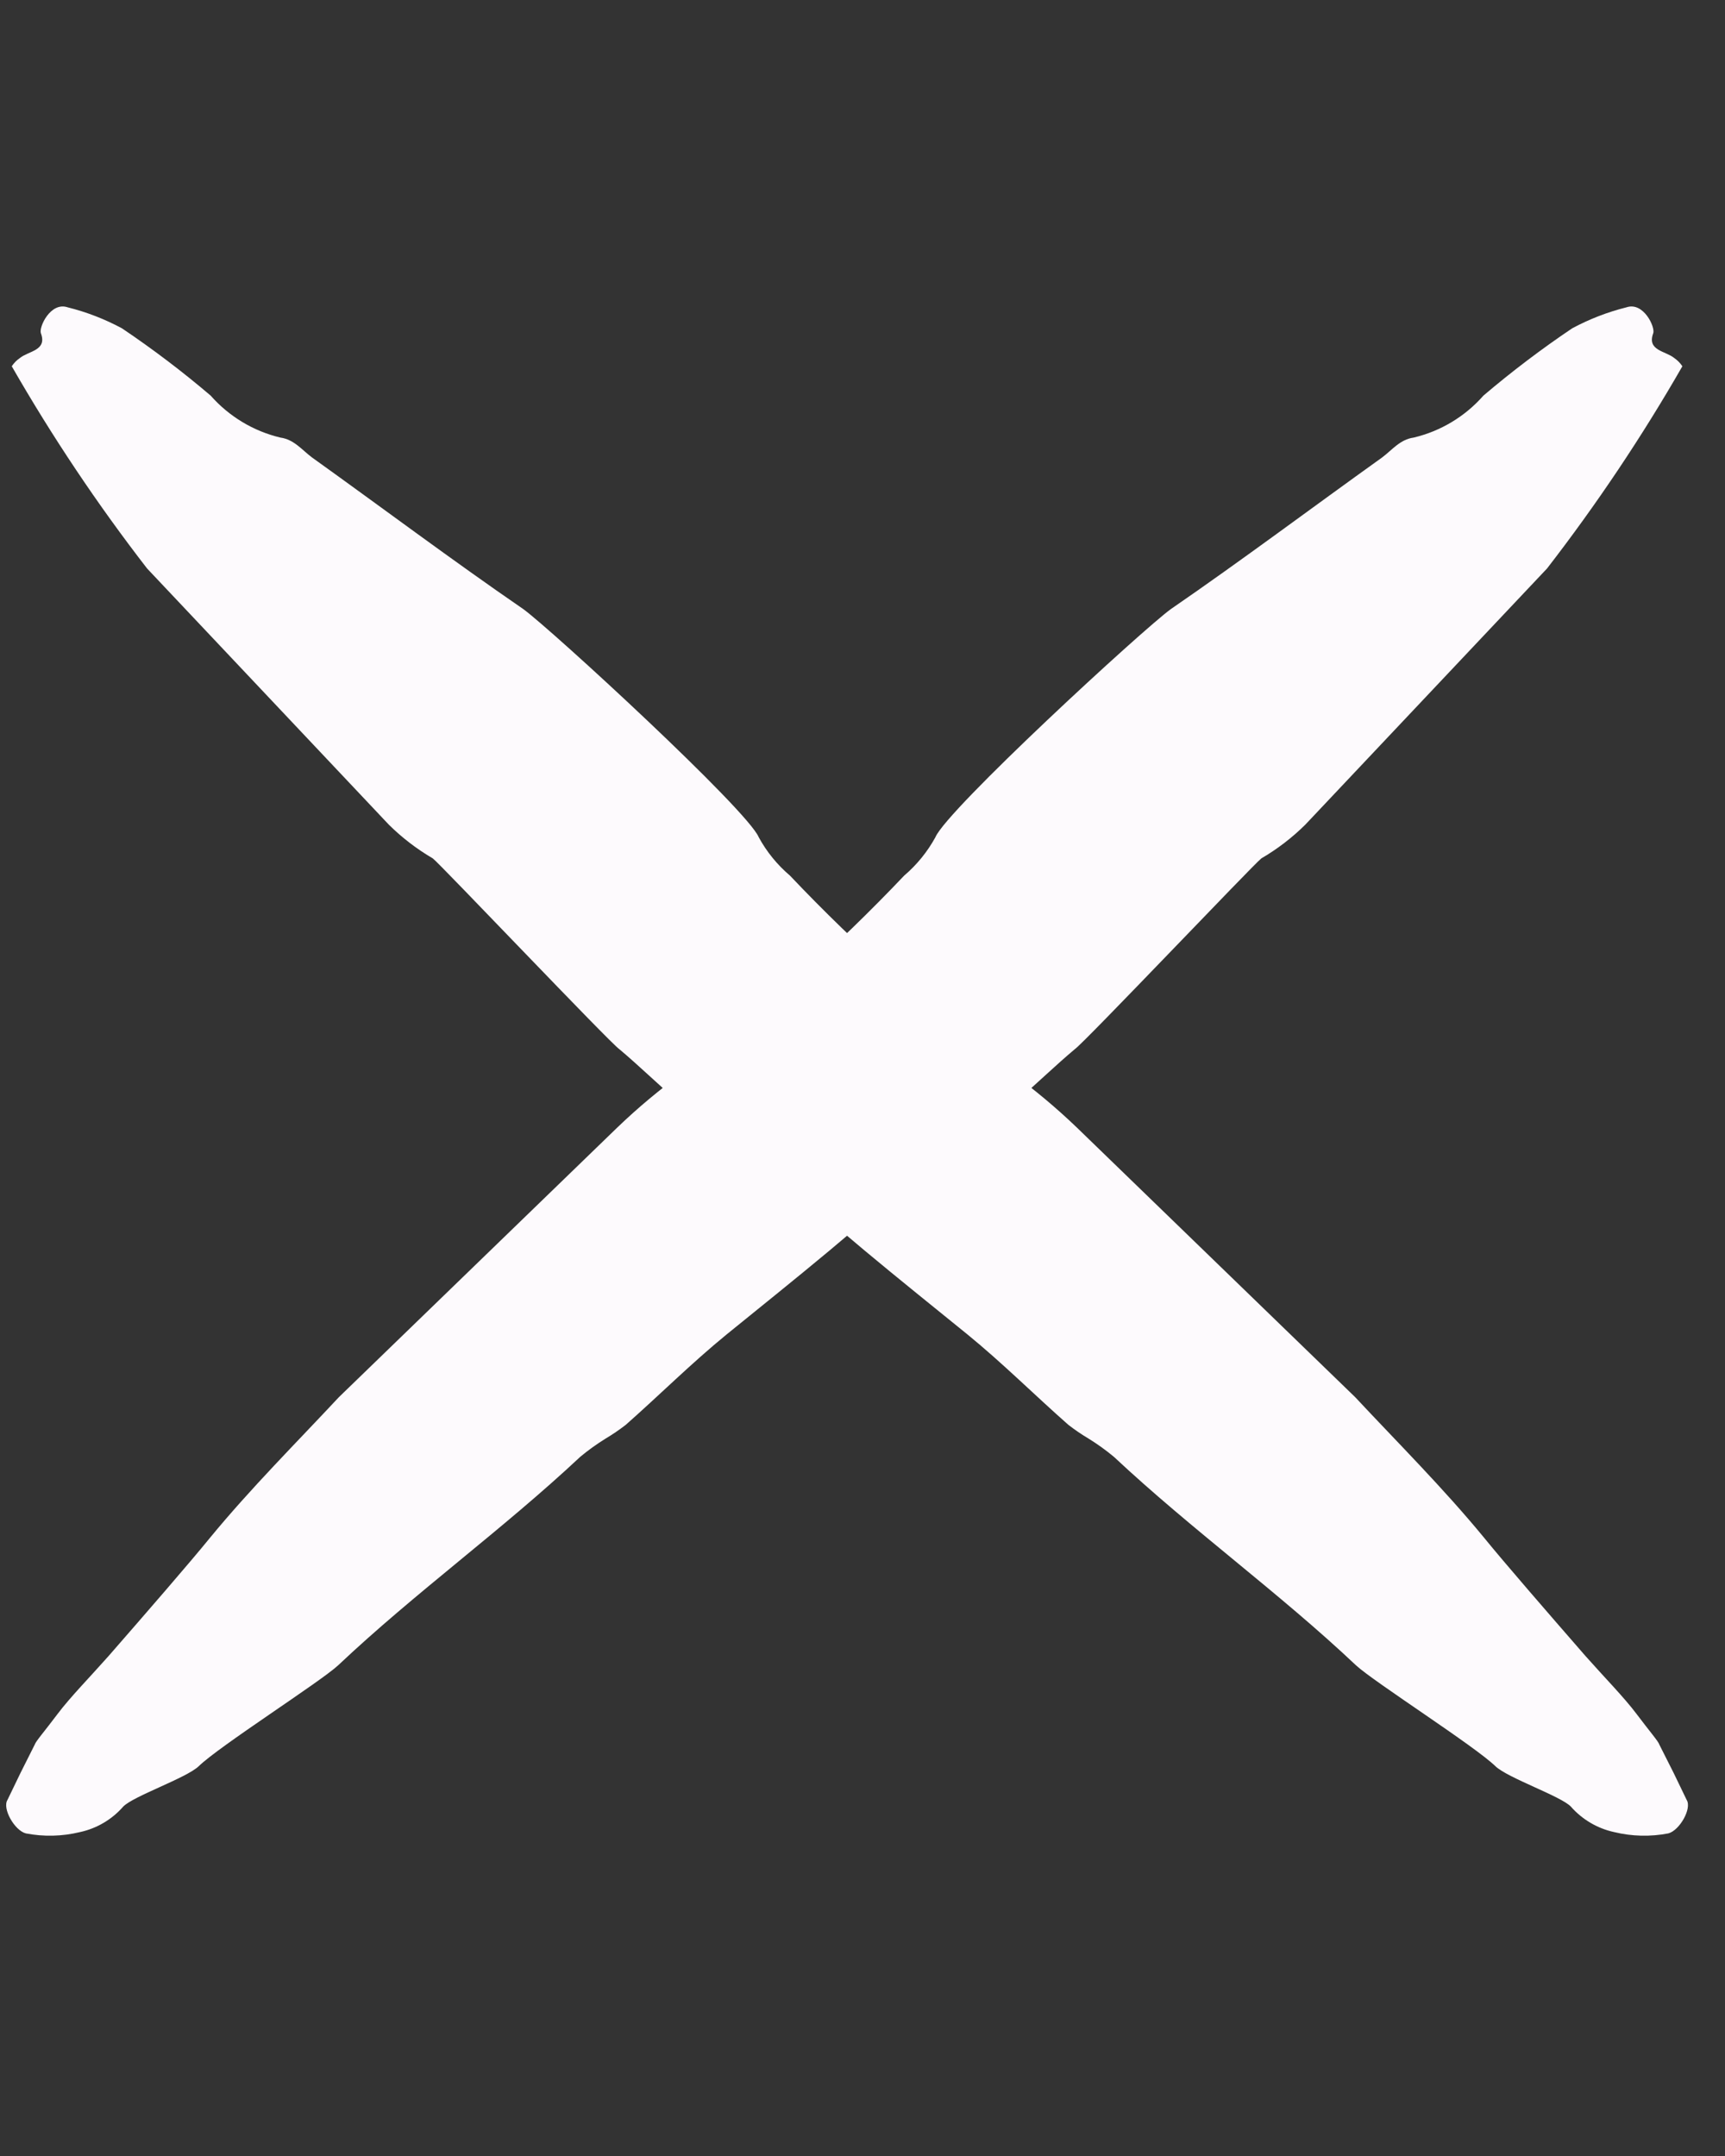
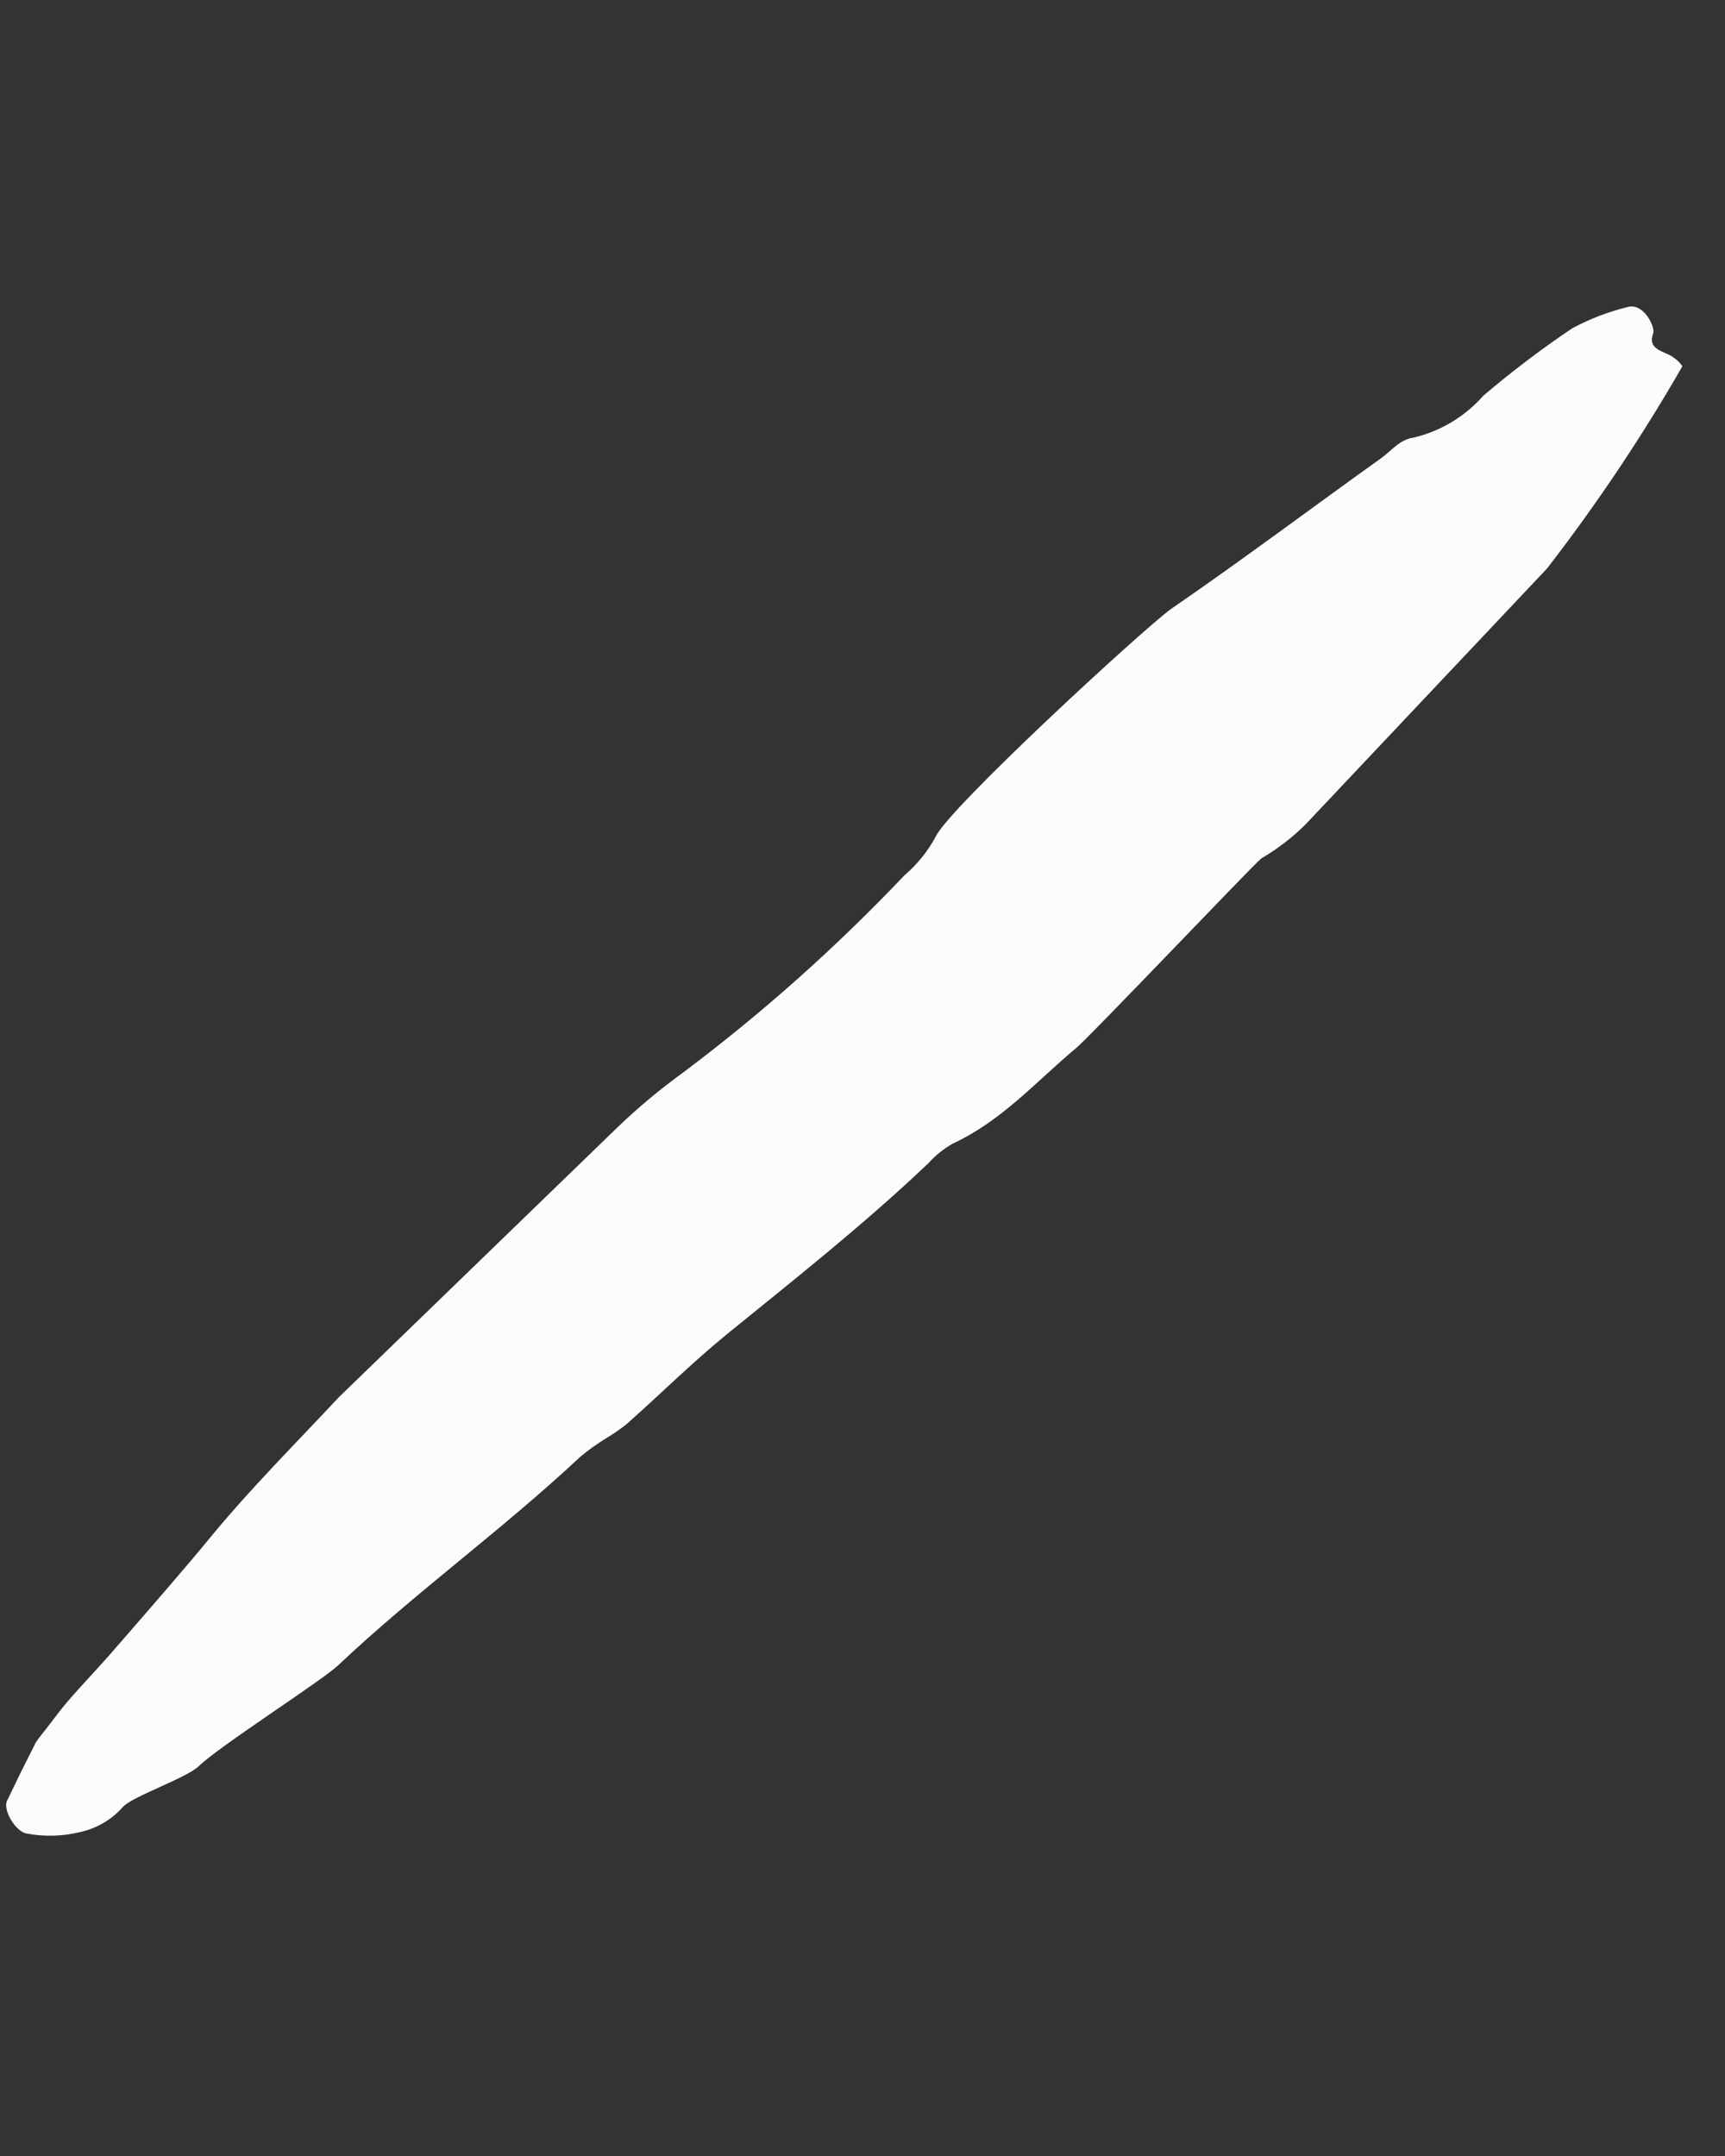
<svg xmlns="http://www.w3.org/2000/svg" width="28" height="35" viewBox="0 0 28 35" fill="none">
  <rect x="0" y="0" width="28" height="35" fill="#333333" stroke="none" />
  <path d="M1.999 29.329C1.816 29.538 1.57 29.683 1.297 29.742C1.009 29.812 0.71 29.819 0.419 29.763C0.235 29.714 0.034 29.359 0.121 29.22L0.332 28.783L0.563 28.323C0.577 28.272 0.727 28.101 0.933 27.826C1.14 27.551 1.451 27.235 1.762 26.884C2.382 26.173 3.073 25.377 3.412 24.96C4.077 24.152 4.81 23.422 5.501 22.681L10.022 18.302C10.358 17.979 10.717 17.68 11.095 17.406C12.376 16.444 13.573 15.377 14.676 14.215C14.881 14.04 15.053 13.829 15.183 13.592C15.366 13.148 18.552 10.216 19.005 9.888C20.165 9.09 21.288 8.247 22.435 7.426C22.595 7.306 22.725 7.134 22.945 7.104C23.385 7 23.781 6.761 24.079 6.422C24.539 6.031 25.02 5.666 25.521 5.329C25.799 5.18 26.095 5.065 26.401 4.989C26.677 4.895 26.871 5.312 26.835 5.41C26.73 5.693 27.035 5.696 27.176 5.812C27.228 5.848 27.273 5.893 27.308 5.946C26.652 7.089 25.918 8.185 25.112 9.228L21.188 13.387C20.974 13.599 20.734 13.783 20.474 13.935C20.357 14.022 17.582 16.946 17.446 17.032C16.809 17.567 16.262 18.194 15.462 18.567C15.316 18.65 15.184 18.756 15.072 18.881C14.033 19.87 12.901 20.764 11.792 21.665C11.224 22.129 10.706 22.646 10.158 23.13C10.052 23.212 9.941 23.288 9.826 23.356C9.683 23.445 9.546 23.543 9.417 23.651C8.153 24.835 6.736 25.856 5.488 27.035C5.194 27.306 3.559 28.347 3.226 28.672C3.026 28.864 2.158 29.16 1.999 29.329Z" fill="#FDFAFD" />
-   <path d="M25.499 29.329C25.683 29.538 25.929 29.683 26.202 29.742C26.489 29.812 26.789 29.819 27.08 29.763C27.264 29.714 27.465 29.359 27.378 29.22L27.167 28.783L26.935 28.323C26.922 28.272 26.772 28.101 26.566 27.826C26.359 27.551 26.047 27.235 25.736 26.884C25.117 26.173 24.426 25.377 24.087 24.96C23.422 24.152 22.689 23.422 21.997 22.681L17.477 18.302C17.14 17.979 16.782 17.68 16.404 17.406C15.123 16.444 13.925 15.377 12.823 14.215C12.617 14.04 12.445 13.829 12.316 13.592C12.133 13.148 8.946 10.216 8.494 9.888C7.333 9.09 6.21 8.247 5.064 7.426C4.903 7.306 4.773 7.134 4.553 7.104C4.114 7 3.718 6.761 3.419 6.422C2.96 6.031 2.479 5.666 1.978 5.329C1.7 5.18 1.404 5.065 1.098 4.989C0.821 4.895 0.627 5.312 0.664 5.41C0.769 5.693 0.464 5.696 0.323 5.812C0.27 5.848 0.226 5.893 0.191 5.946C0.847 7.089 1.58 8.185 2.387 9.228L6.311 13.387C6.525 13.599 6.765 13.783 7.025 13.935C7.142 14.022 9.917 16.946 10.053 17.032C10.689 17.567 11.237 18.194 12.037 18.567C12.183 18.65 12.315 18.756 12.427 18.881C13.466 19.87 14.597 20.764 15.706 21.665C16.274 22.129 16.792 22.646 17.341 23.13C17.447 23.212 17.558 23.288 17.673 23.356C17.816 23.445 17.953 23.543 18.082 23.651C19.346 24.835 20.763 25.856 22.011 27.035C22.305 27.306 23.94 28.347 24.273 28.672C24.473 28.864 25.34 29.16 25.499 29.329Z" fill="#FDFAFD" />
</svg>